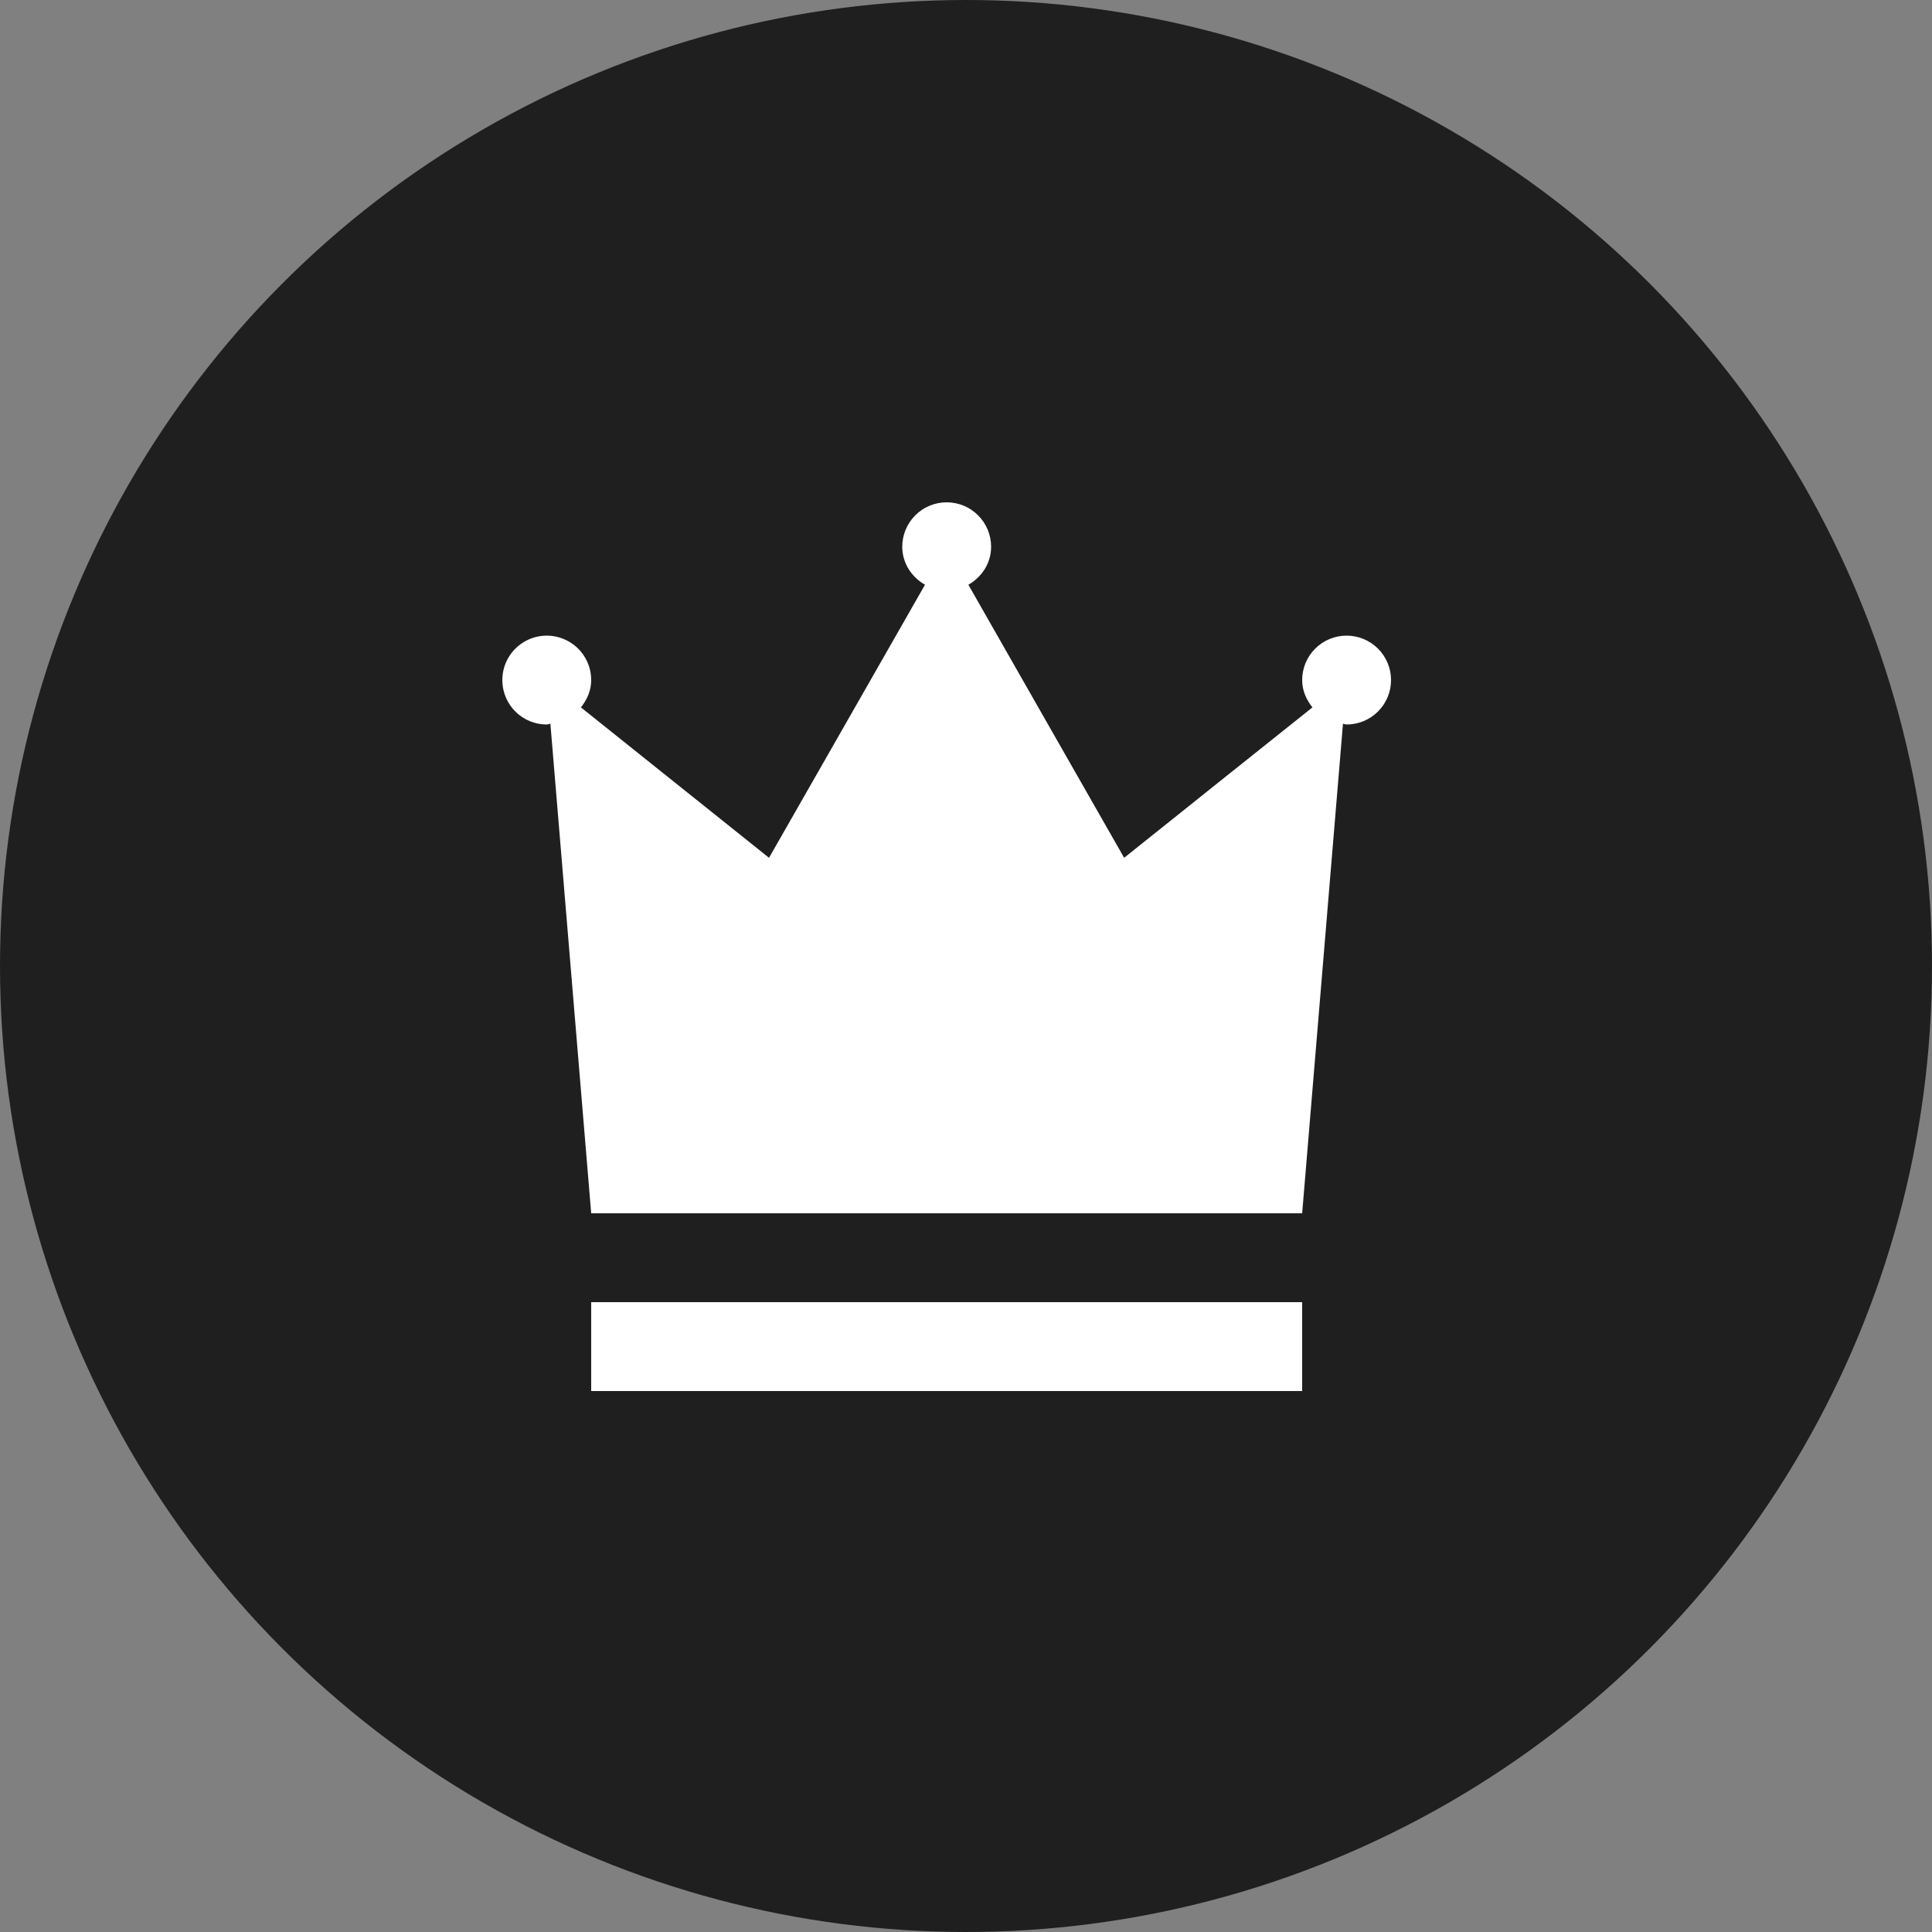
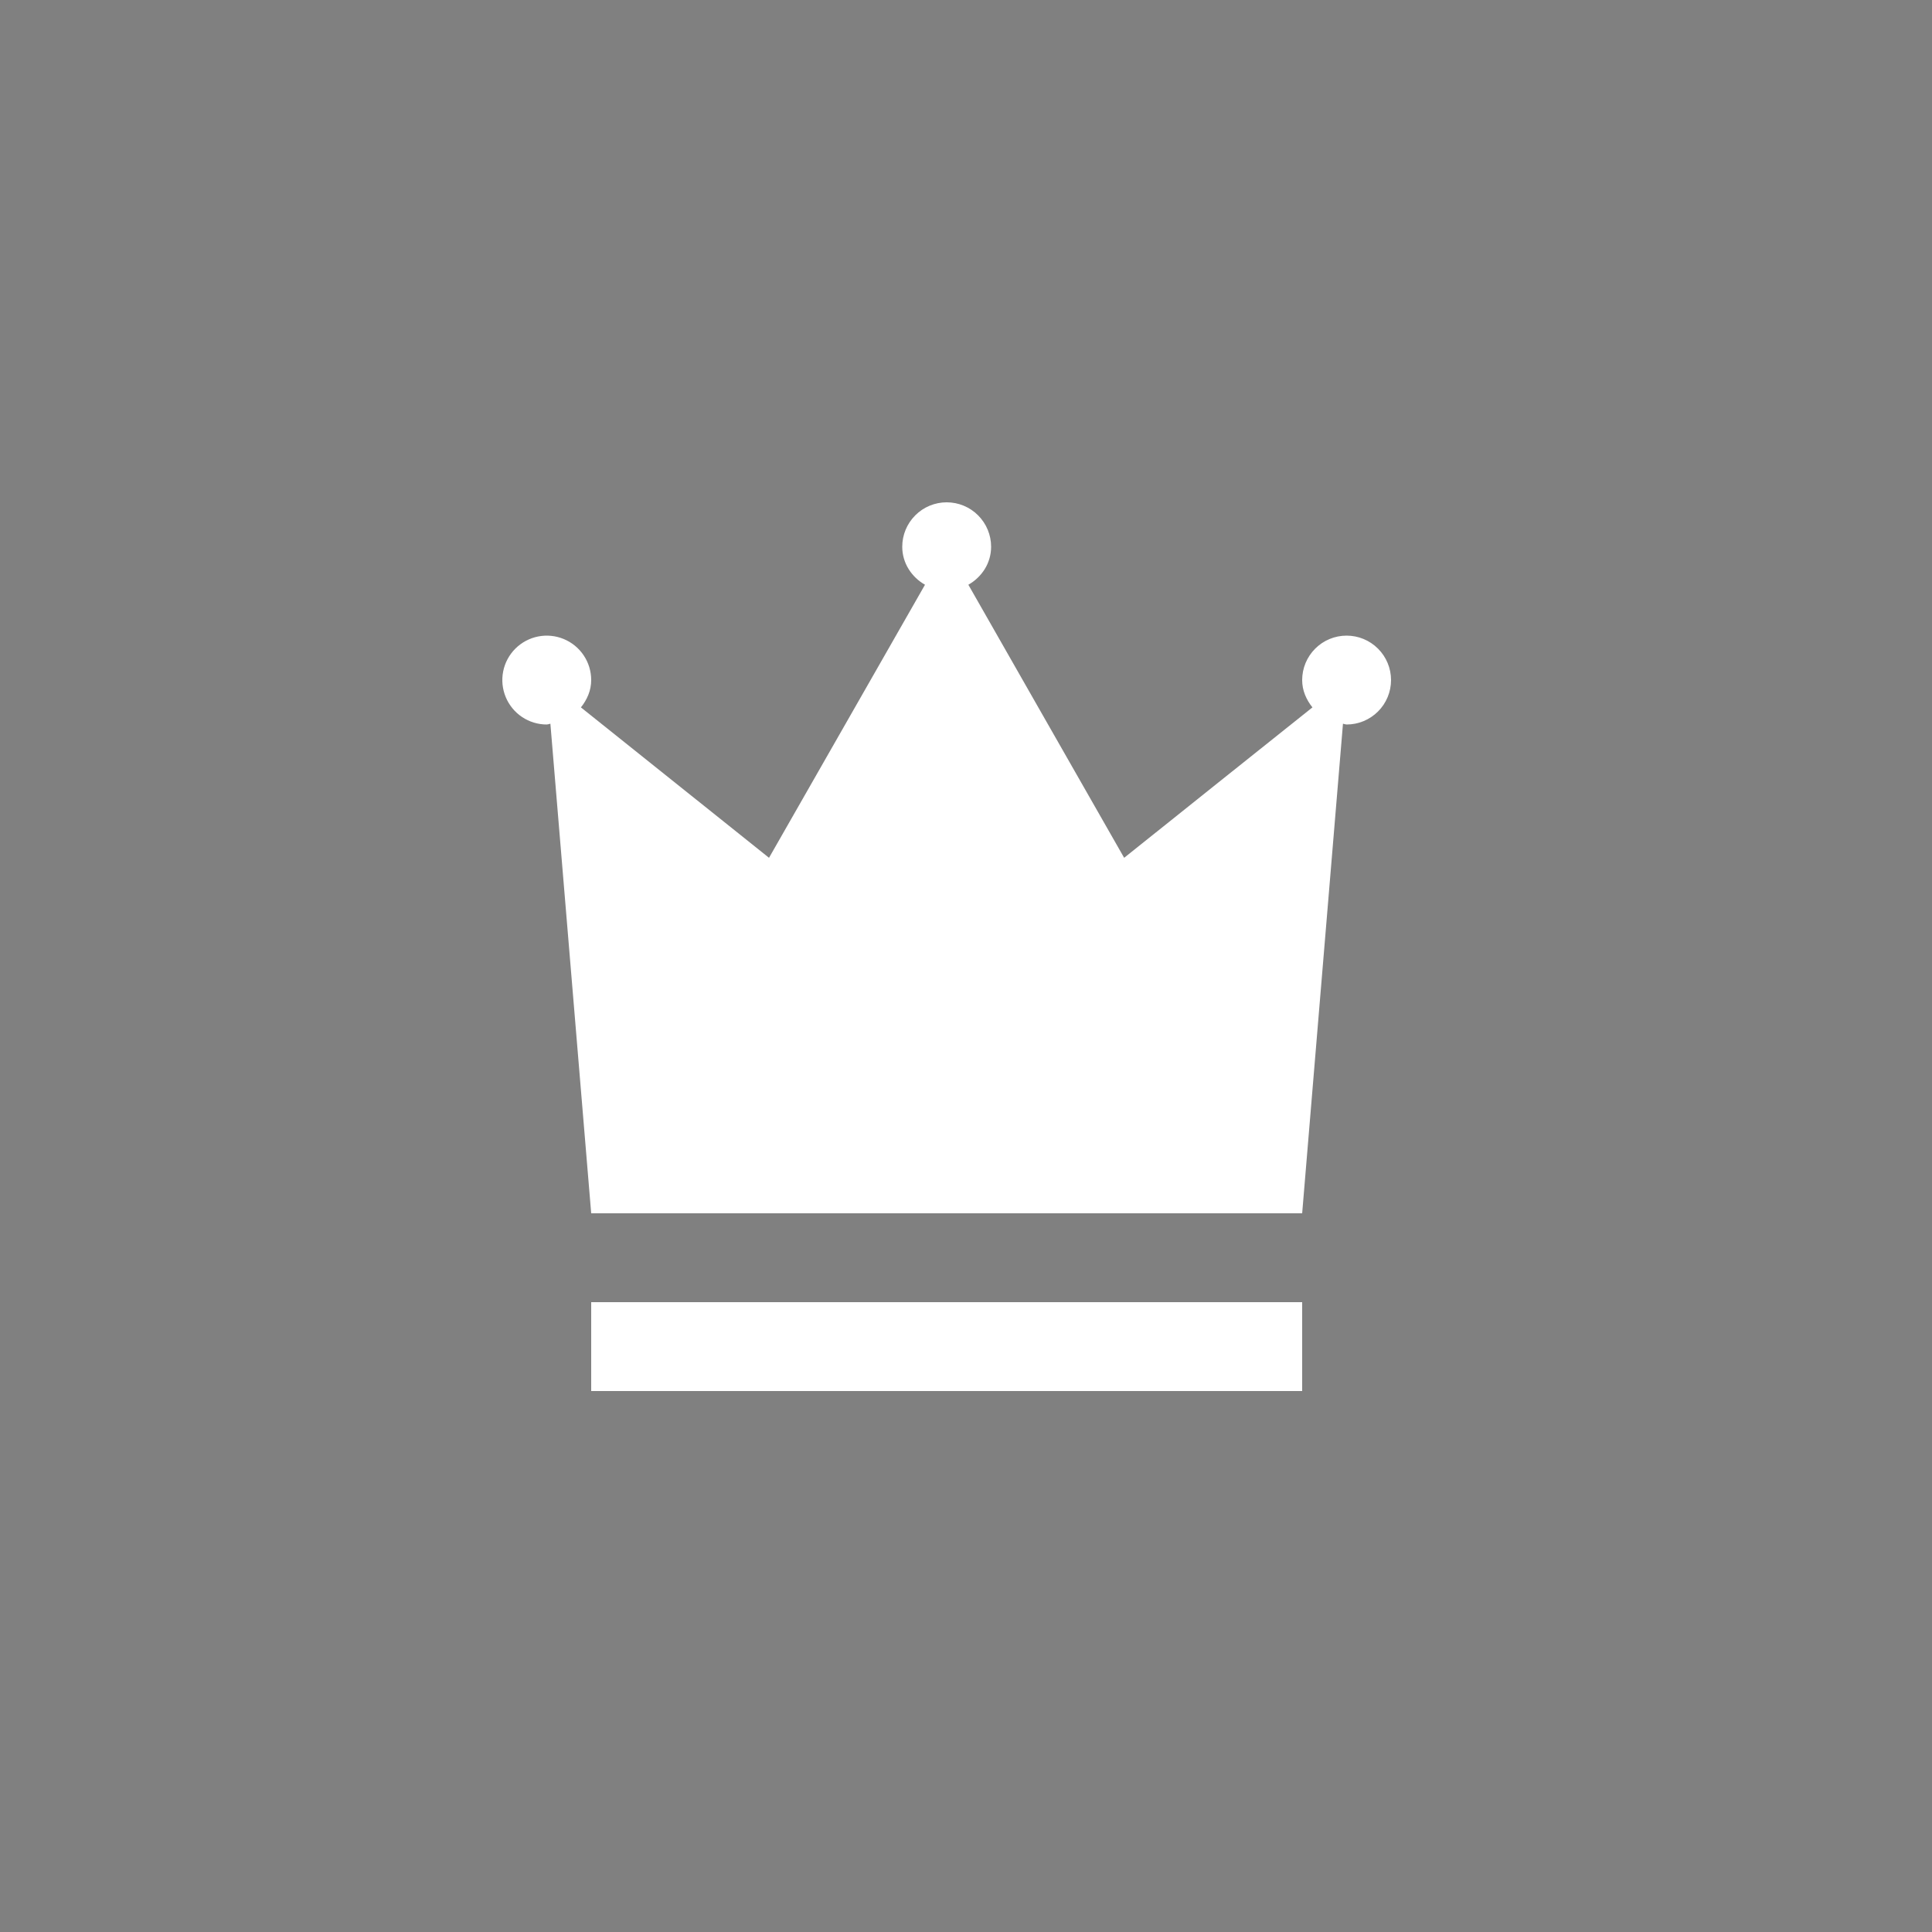
<svg xmlns="http://www.w3.org/2000/svg" width="50" height="50" viewBox="0 0 50 50" fill="none">
  <rect x="0" y="0" width="50" height="50" fill="#808080" stroke="none" />
-   <circle cx="25" cy="25" r="25" fill="#1F1F1F" />
  <path d="M15.3 33.7H33.7V36H15.3V33.7ZM34.85 16.45C34.545 16.45 34.252 16.571 34.037 16.787C33.821 17.003 33.7 17.295 33.7 17.6C33.7 17.731 33.725 17.86 33.774 17.982C33.821 18.099 33.886 18.209 33.966 18.307L31.528 20.253L29.093 22.2L27.076 18.666L25.061 15.133C25.234 15.035 25.38 14.896 25.486 14.727C25.593 14.554 25.65 14.354 25.65 14.15C25.65 13.845 25.529 13.553 25.313 13.337C25.098 13.121 24.805 13 24.5 13C24.195 13 23.902 13.121 23.687 13.337C23.471 13.553 23.35 13.845 23.35 14.15C23.35 14.354 23.407 14.554 23.515 14.727C23.62 14.896 23.766 15.035 23.939 15.133L21.921 18.666L19.902 22.2L17.469 20.254L15.034 18.307C15.114 18.209 15.179 18.099 15.226 17.982C15.275 17.86 15.3 17.731 15.3 17.6C15.3 17.373 15.233 17.15 15.106 16.961C14.98 16.772 14.8 16.625 14.59 16.538C14.38 16.451 14.149 16.428 13.926 16.472C13.703 16.517 13.498 16.626 13.337 16.787C13.176 16.948 13.066 17.153 13.022 17.376C12.978 17.599 13.001 17.83 13.088 18.04C13.175 18.25 13.322 18.43 13.511 18.556C13.7 18.683 13.923 18.75 14.15 18.75C14.166 18.749 14.182 18.746 14.197 18.742C14.212 18.736 14.228 18.733 14.244 18.73L14.772 25.066L15.3 31.4H33.7L34.228 25.066L34.756 18.73C34.771 18.733 34.787 18.736 34.802 18.742C34.818 18.746 34.834 18.749 34.85 18.75C35.155 18.75 35.447 18.629 35.663 18.413C35.879 18.198 36 17.905 36 17.6C36 17.295 35.879 17.003 35.663 16.787C35.447 16.571 35.155 16.45 34.85 16.45Z" fill="white" />
</svg>